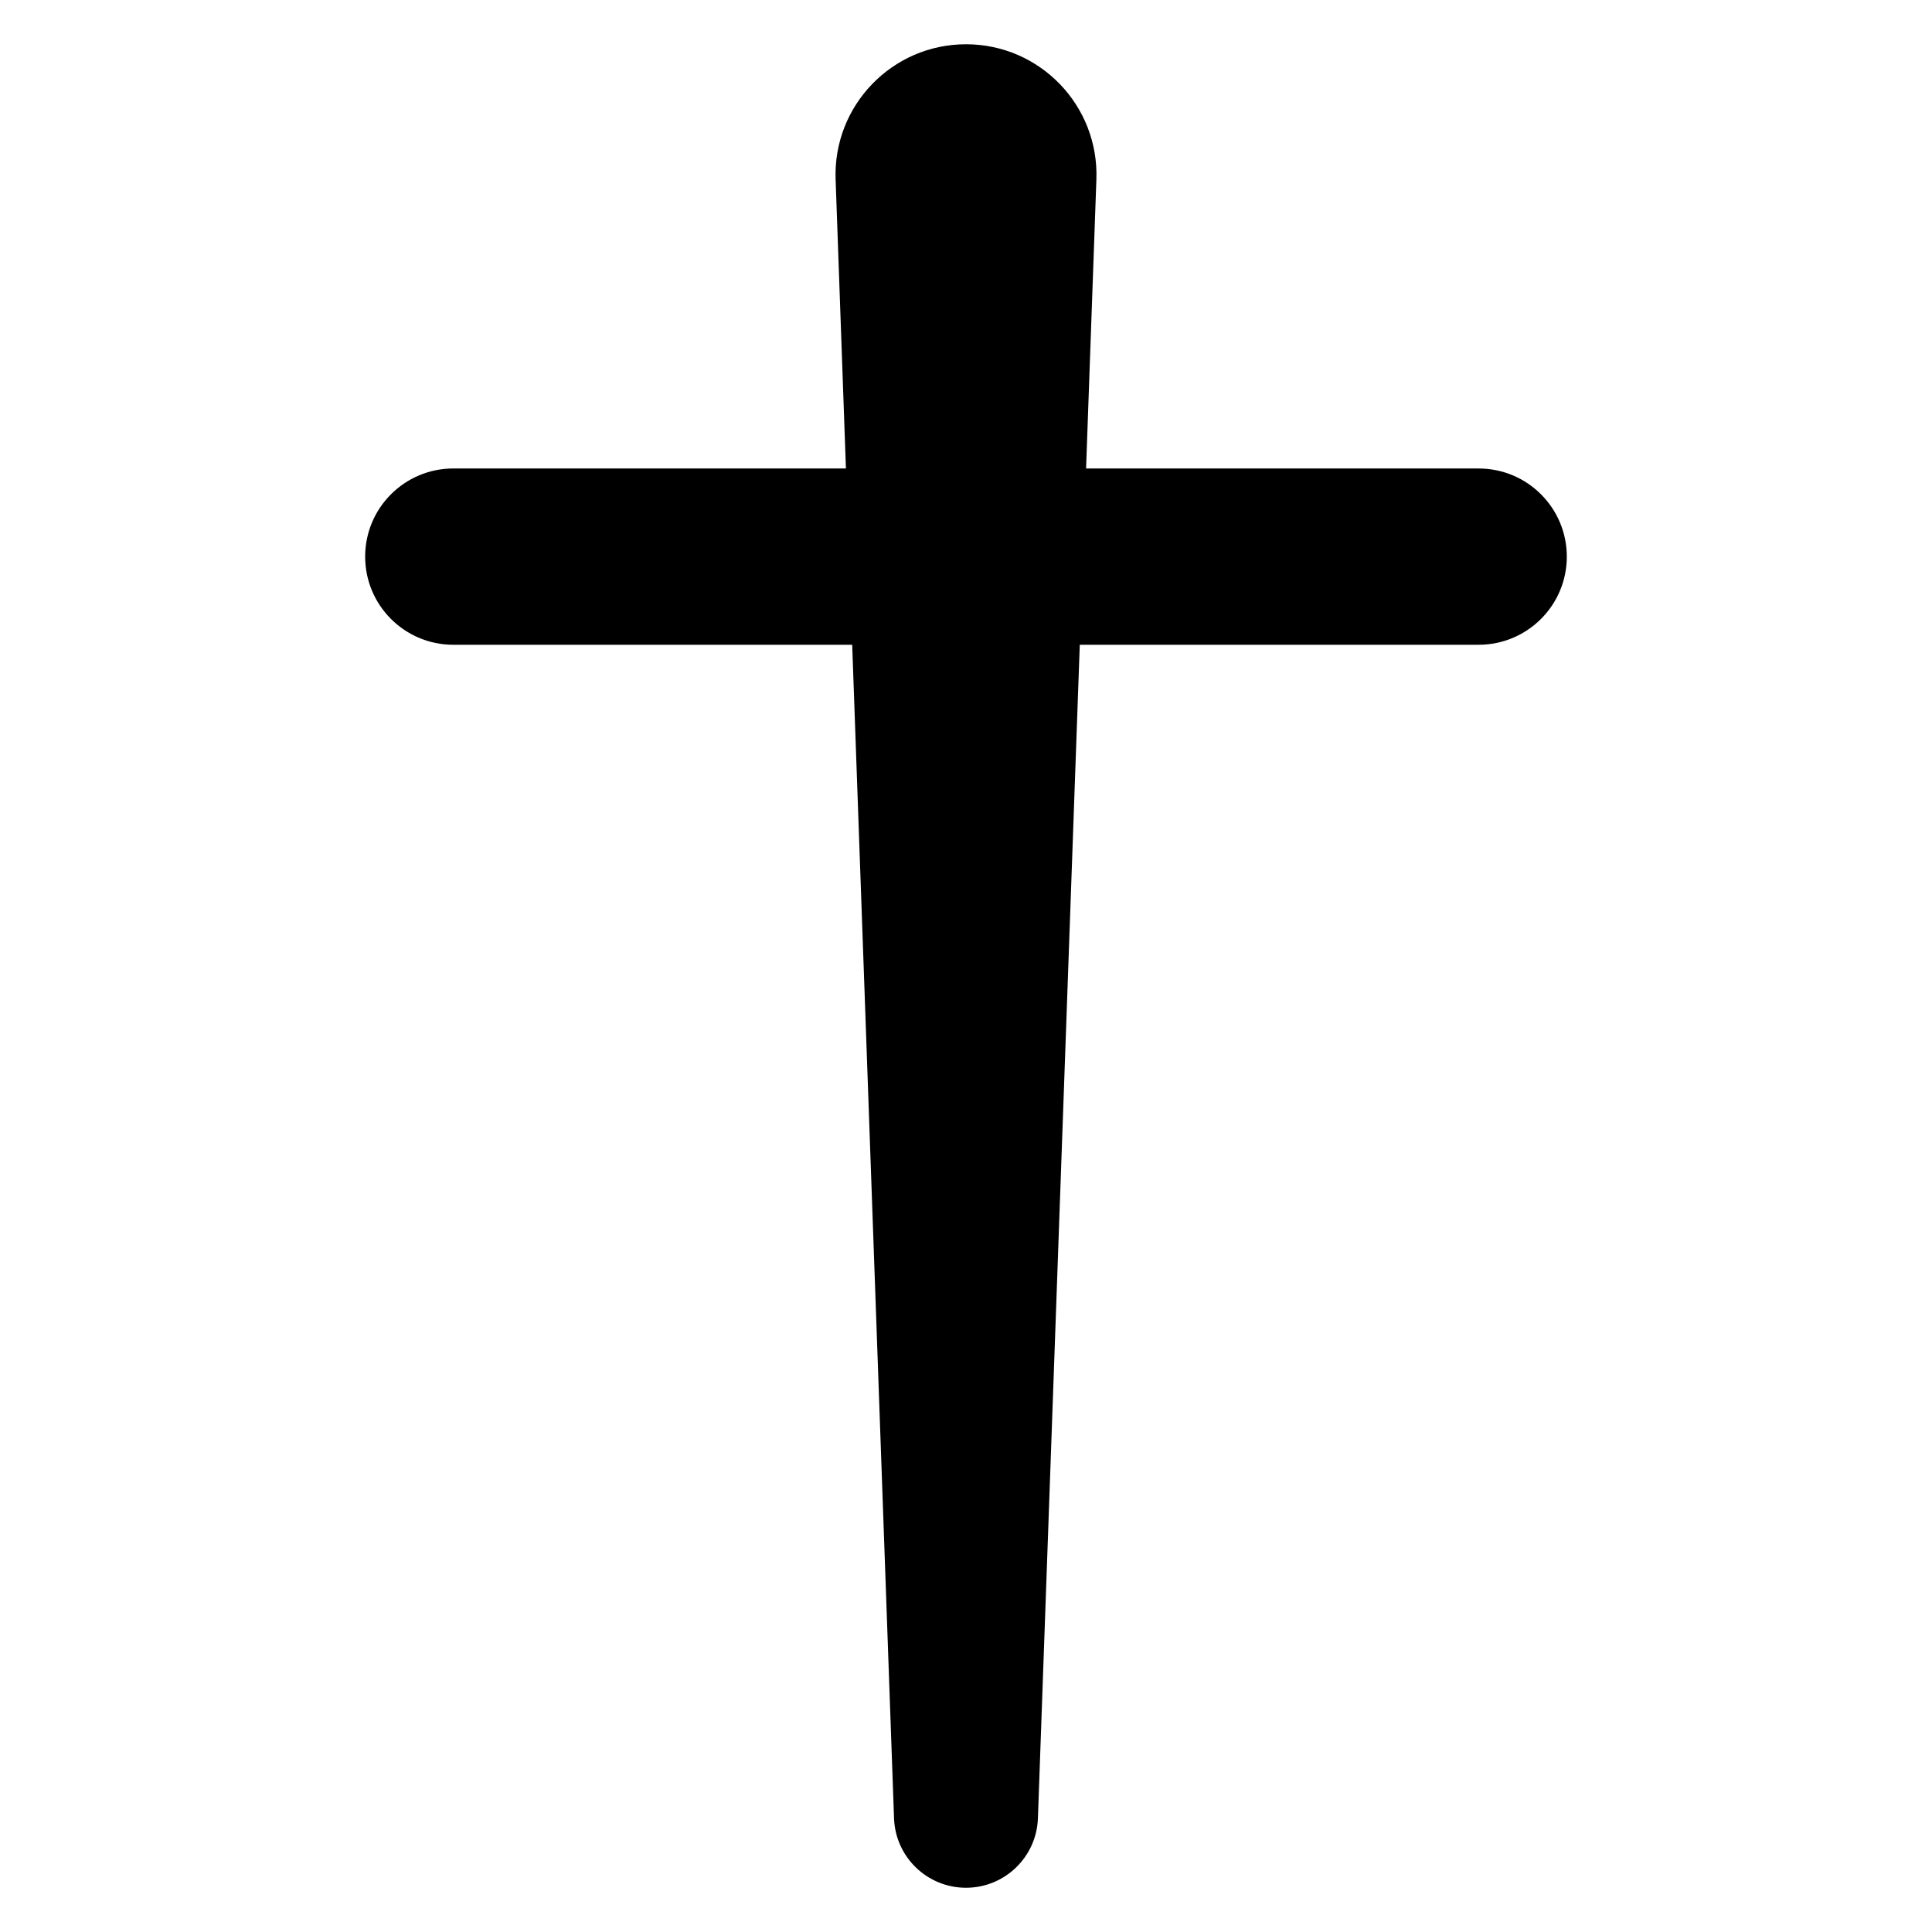
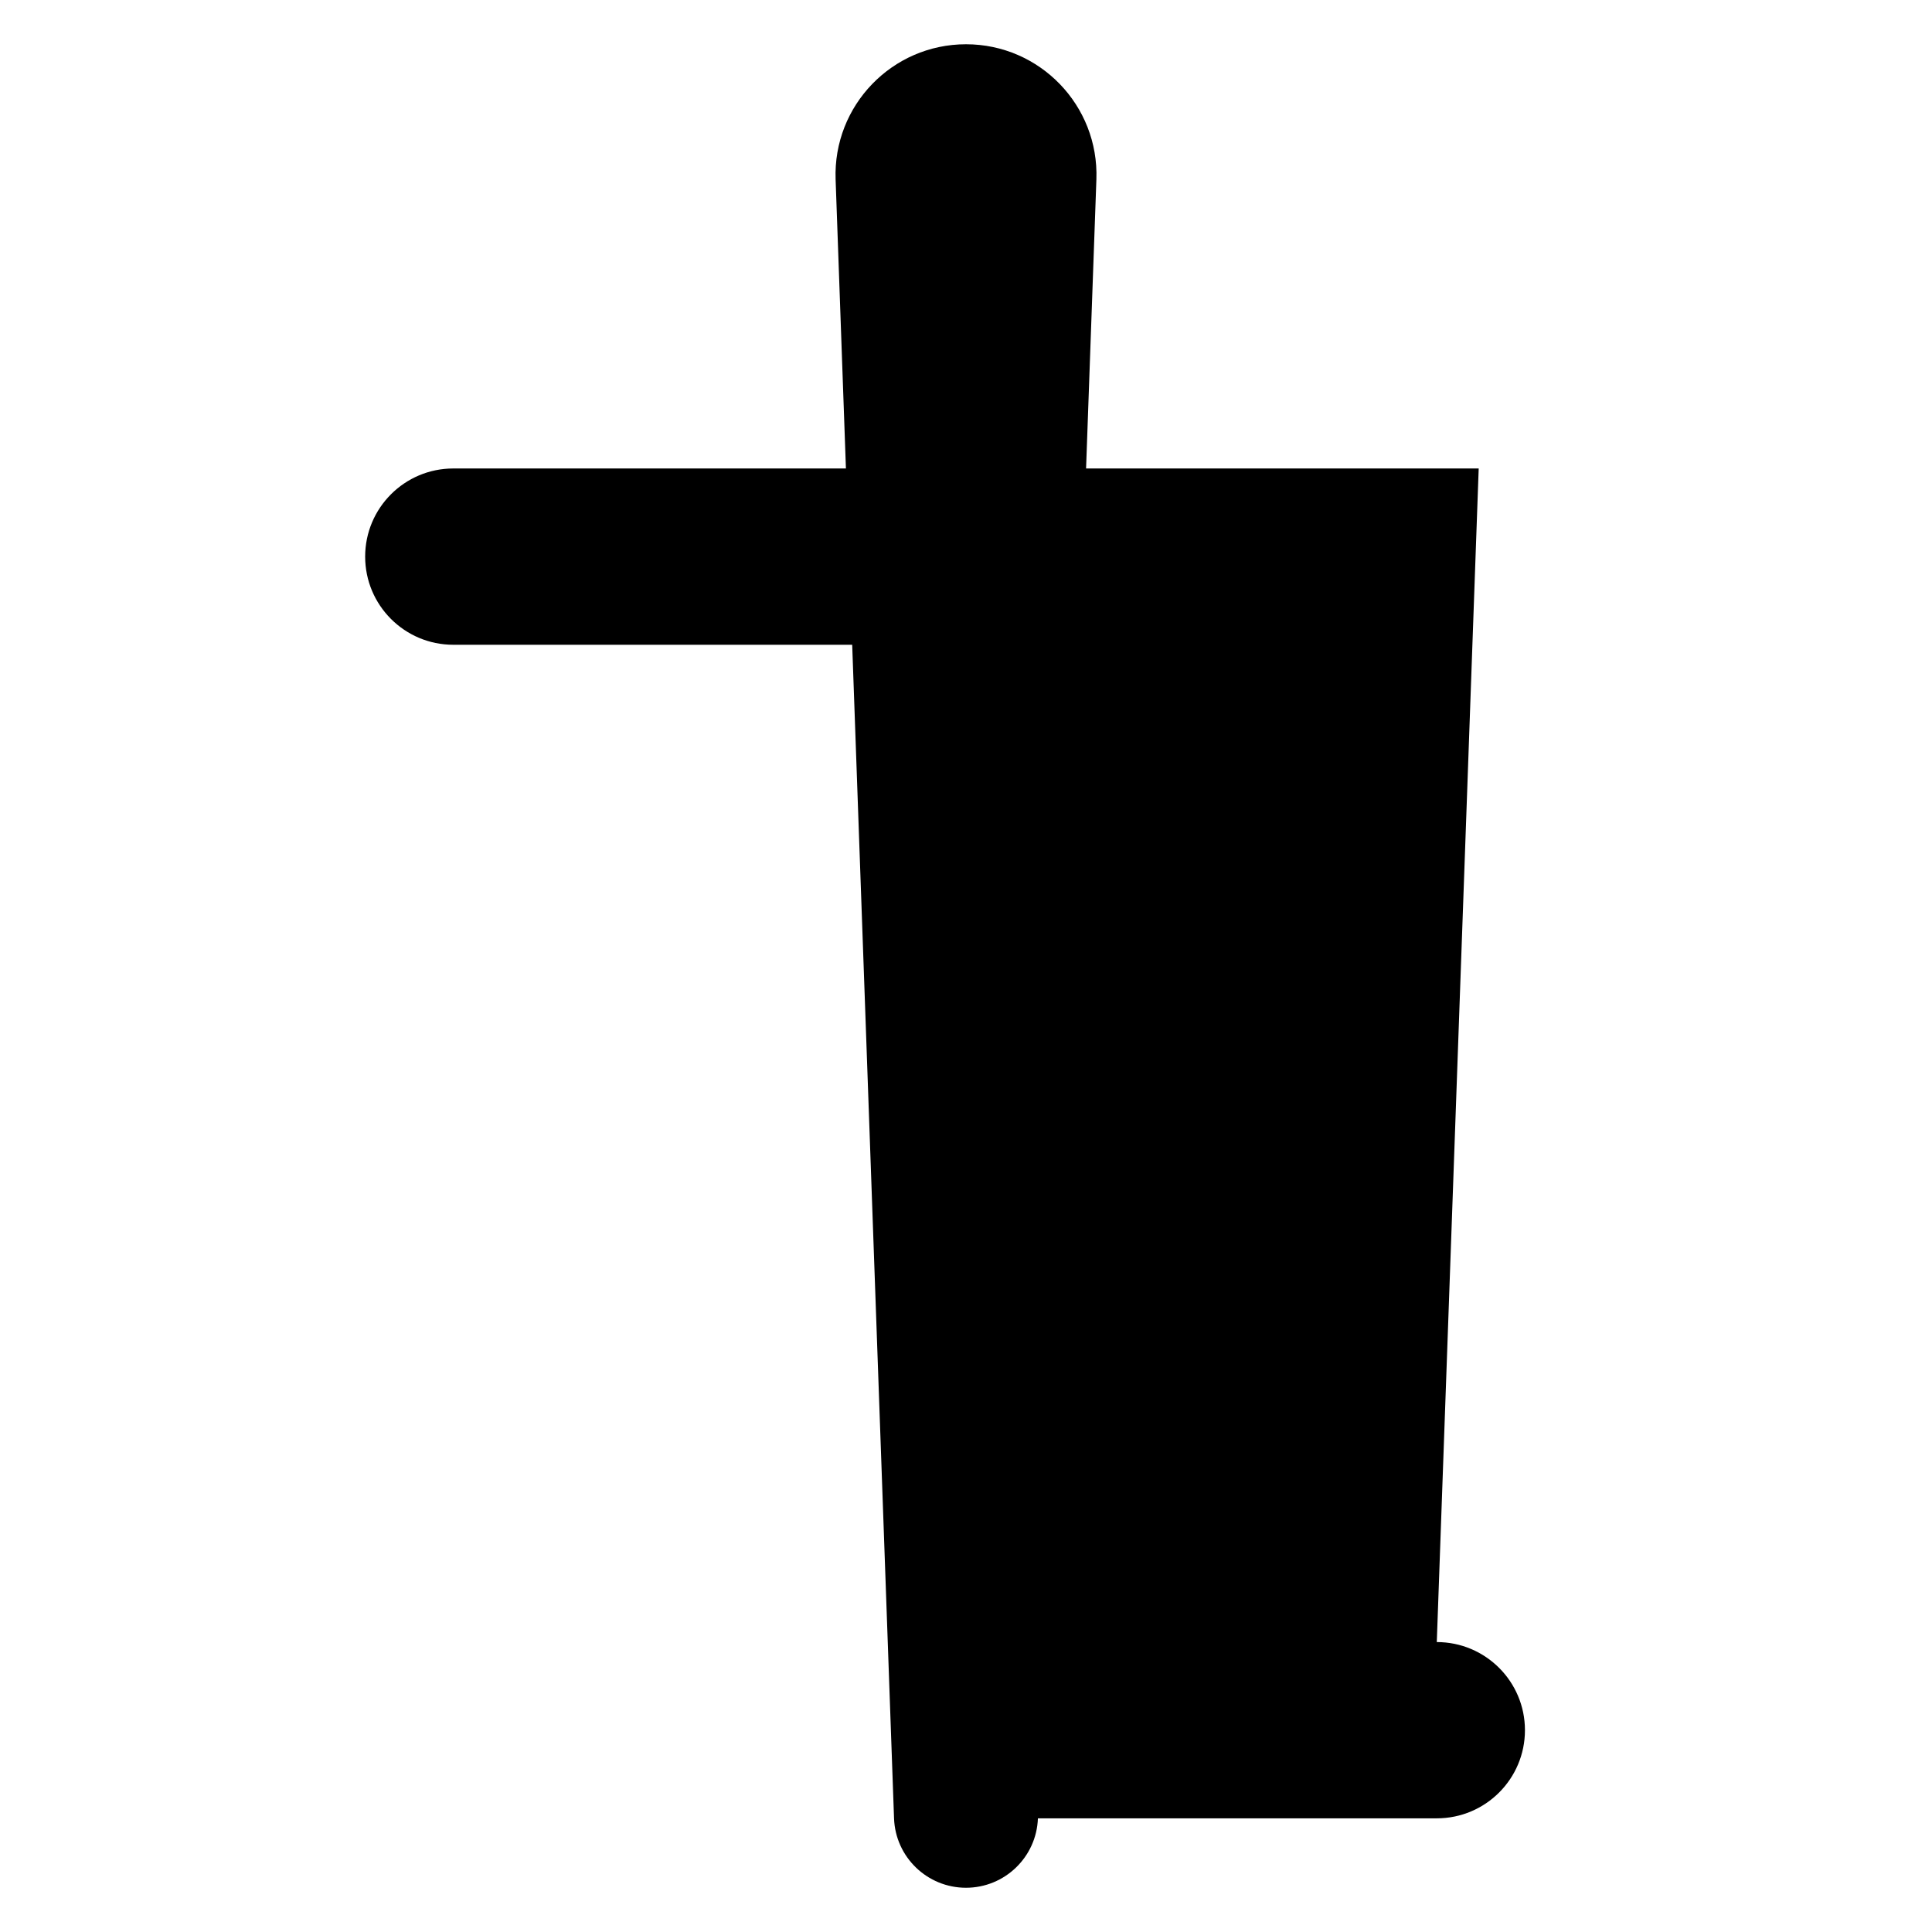
<svg xmlns="http://www.w3.org/2000/svg" fill="#000000" width="800px" height="800px" version="1.1" viewBox="144 144 512 512">
-   <path d="m535.87 268.15h-104.05l2.734-76.609c0.699-19.57-14.977-35.812-34.555-35.812s-35.254 16.242-34.555 35.809l2.734 76.609-104.05 0.004c-12.898 0-23.359 10.457-23.359 23.359 0 12.898 10.457 23.359 23.359 23.359h105.71l11.09 311.01c0.367 10.262 8.793 18.395 19.066 18.395s18.699-8.133 19.062-18.398l11.094-311.01h105.71c12.898 0 23.359-10.457 23.359-23.359-0.004-12.895-10.461-23.352-23.363-23.352z" />
+   <path d="m535.87 268.15h-104.05l2.734-76.609c0.699-19.57-14.977-35.812-34.555-35.812s-35.254 16.242-34.555 35.809l2.734 76.609-104.05 0.004c-12.898 0-23.359 10.457-23.359 23.359 0 12.898 10.457 23.359 23.359 23.359h105.71l11.09 311.01c0.367 10.262 8.793 18.395 19.066 18.395s18.699-8.133 19.062-18.398h105.71c12.898 0 23.359-10.457 23.359-23.359-0.004-12.895-10.461-23.352-23.363-23.352z" />
</svg>